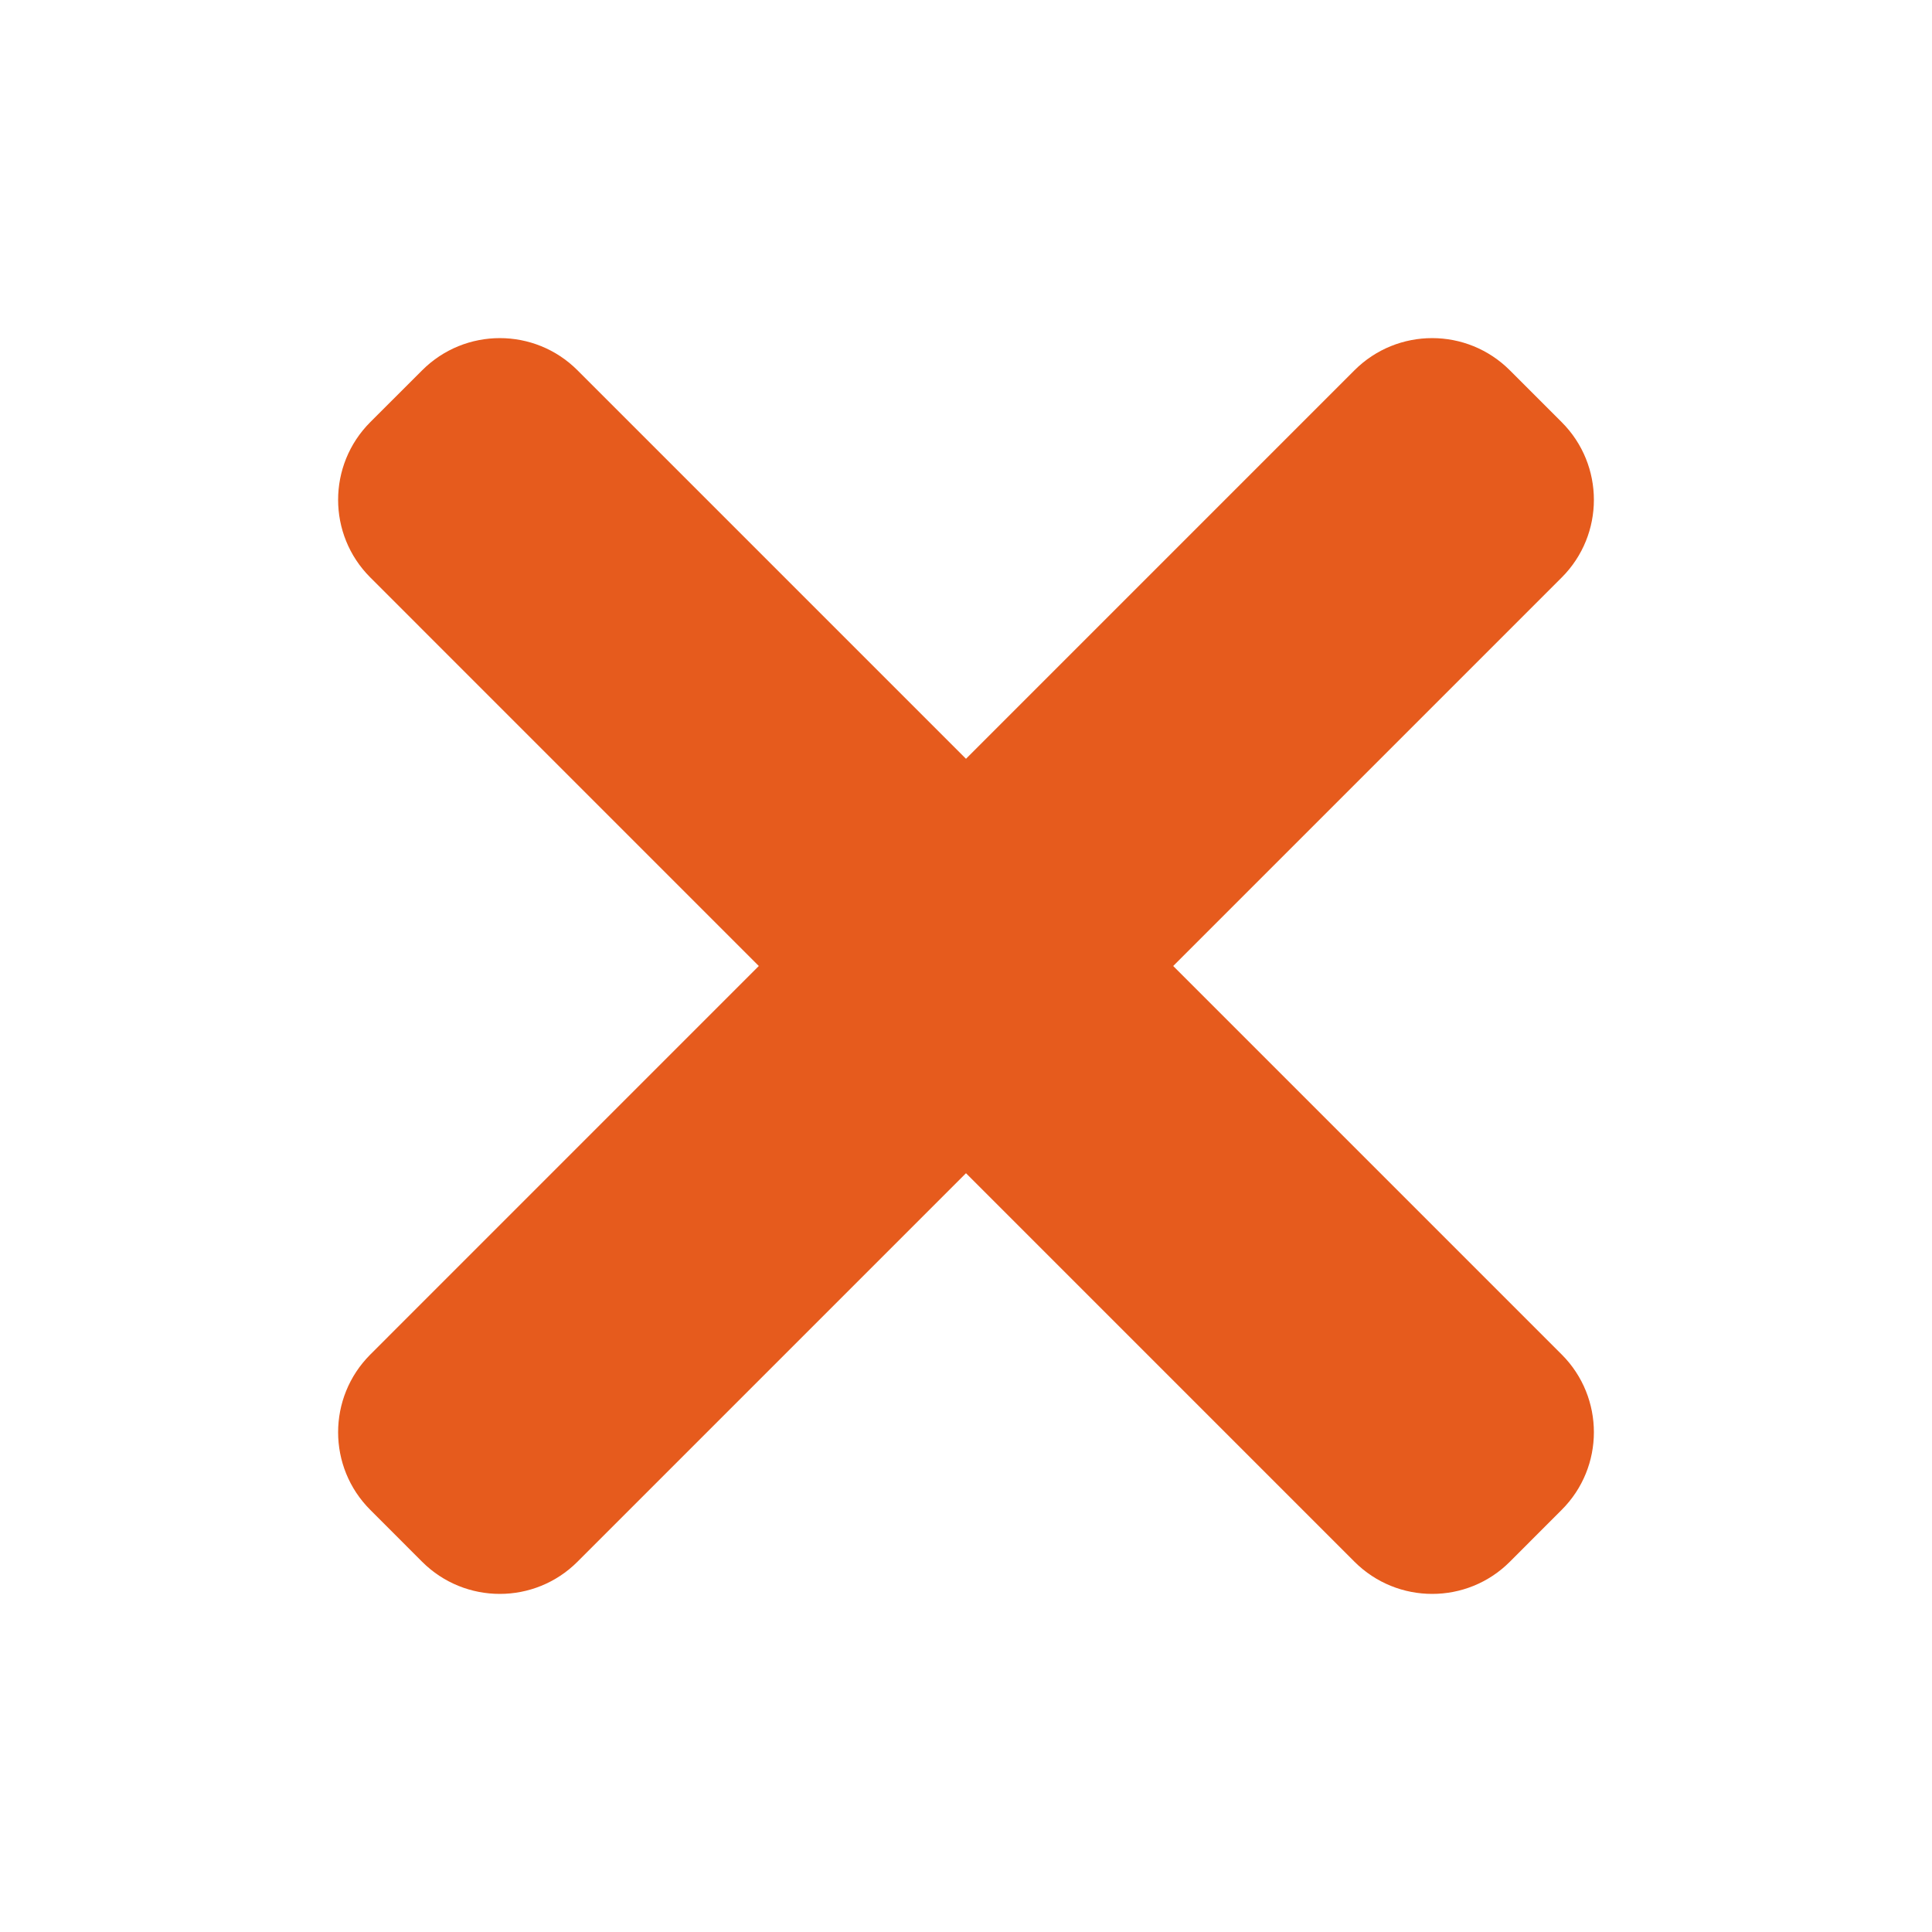
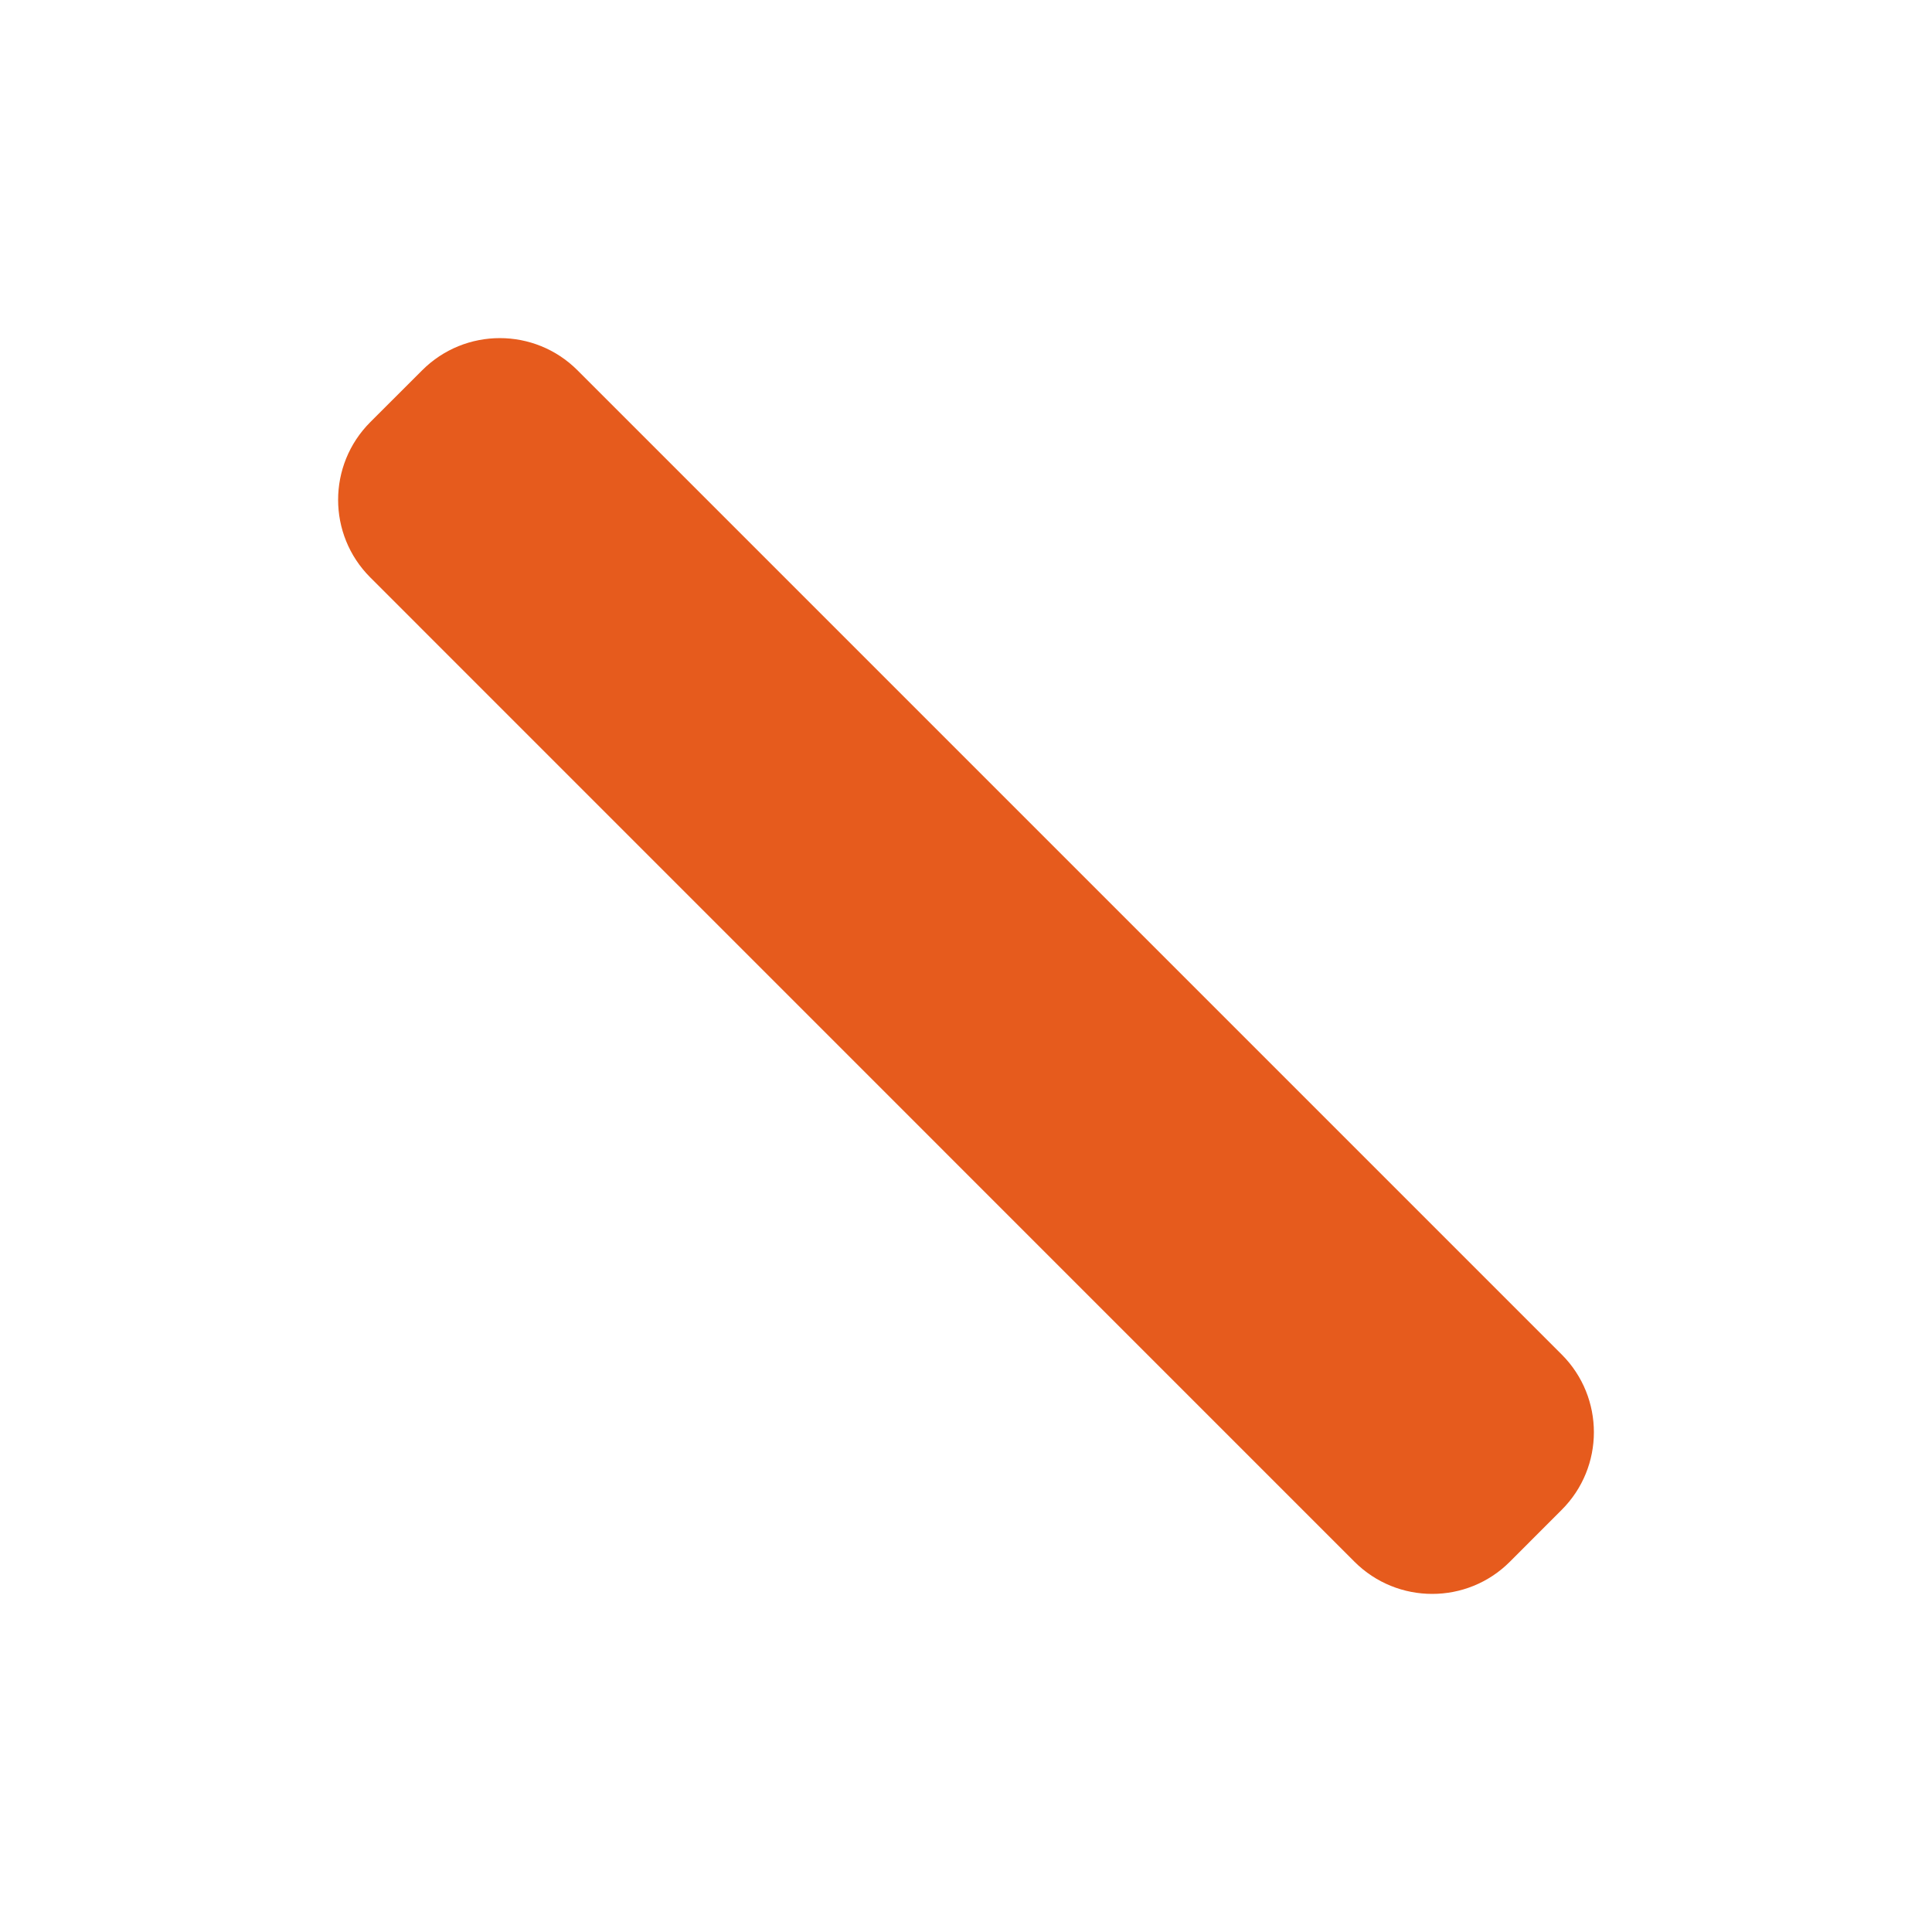
<svg xmlns="http://www.w3.org/2000/svg" width="40" height="40" viewBox="0 0 40 40" fill="none">
  <path d="M32.334 28.044L11.957 7.667C11.069 6.778 9.628 6.778 8.74 7.667L7.667 8.739C6.778 9.628 6.778 11.069 7.667 11.956L28.043 32.334C28.932 33.222 30.373 33.222 31.26 32.334L32.332 31.261C33.222 30.374 33.222 28.933 32.334 28.044Z" fill="#E65B1D" />
-   <path d="M28.043 7.666L7.667 28.044C6.778 28.933 6.778 30.374 7.667 31.261L8.739 32.334C9.628 33.222 11.068 33.222 11.956 32.334L32.333 11.957C33.222 11.069 33.222 9.628 32.333 8.74L31.261 7.668C30.372 6.778 28.932 6.778 28.043 7.666Z" fill="#E65B1D" />
</svg>